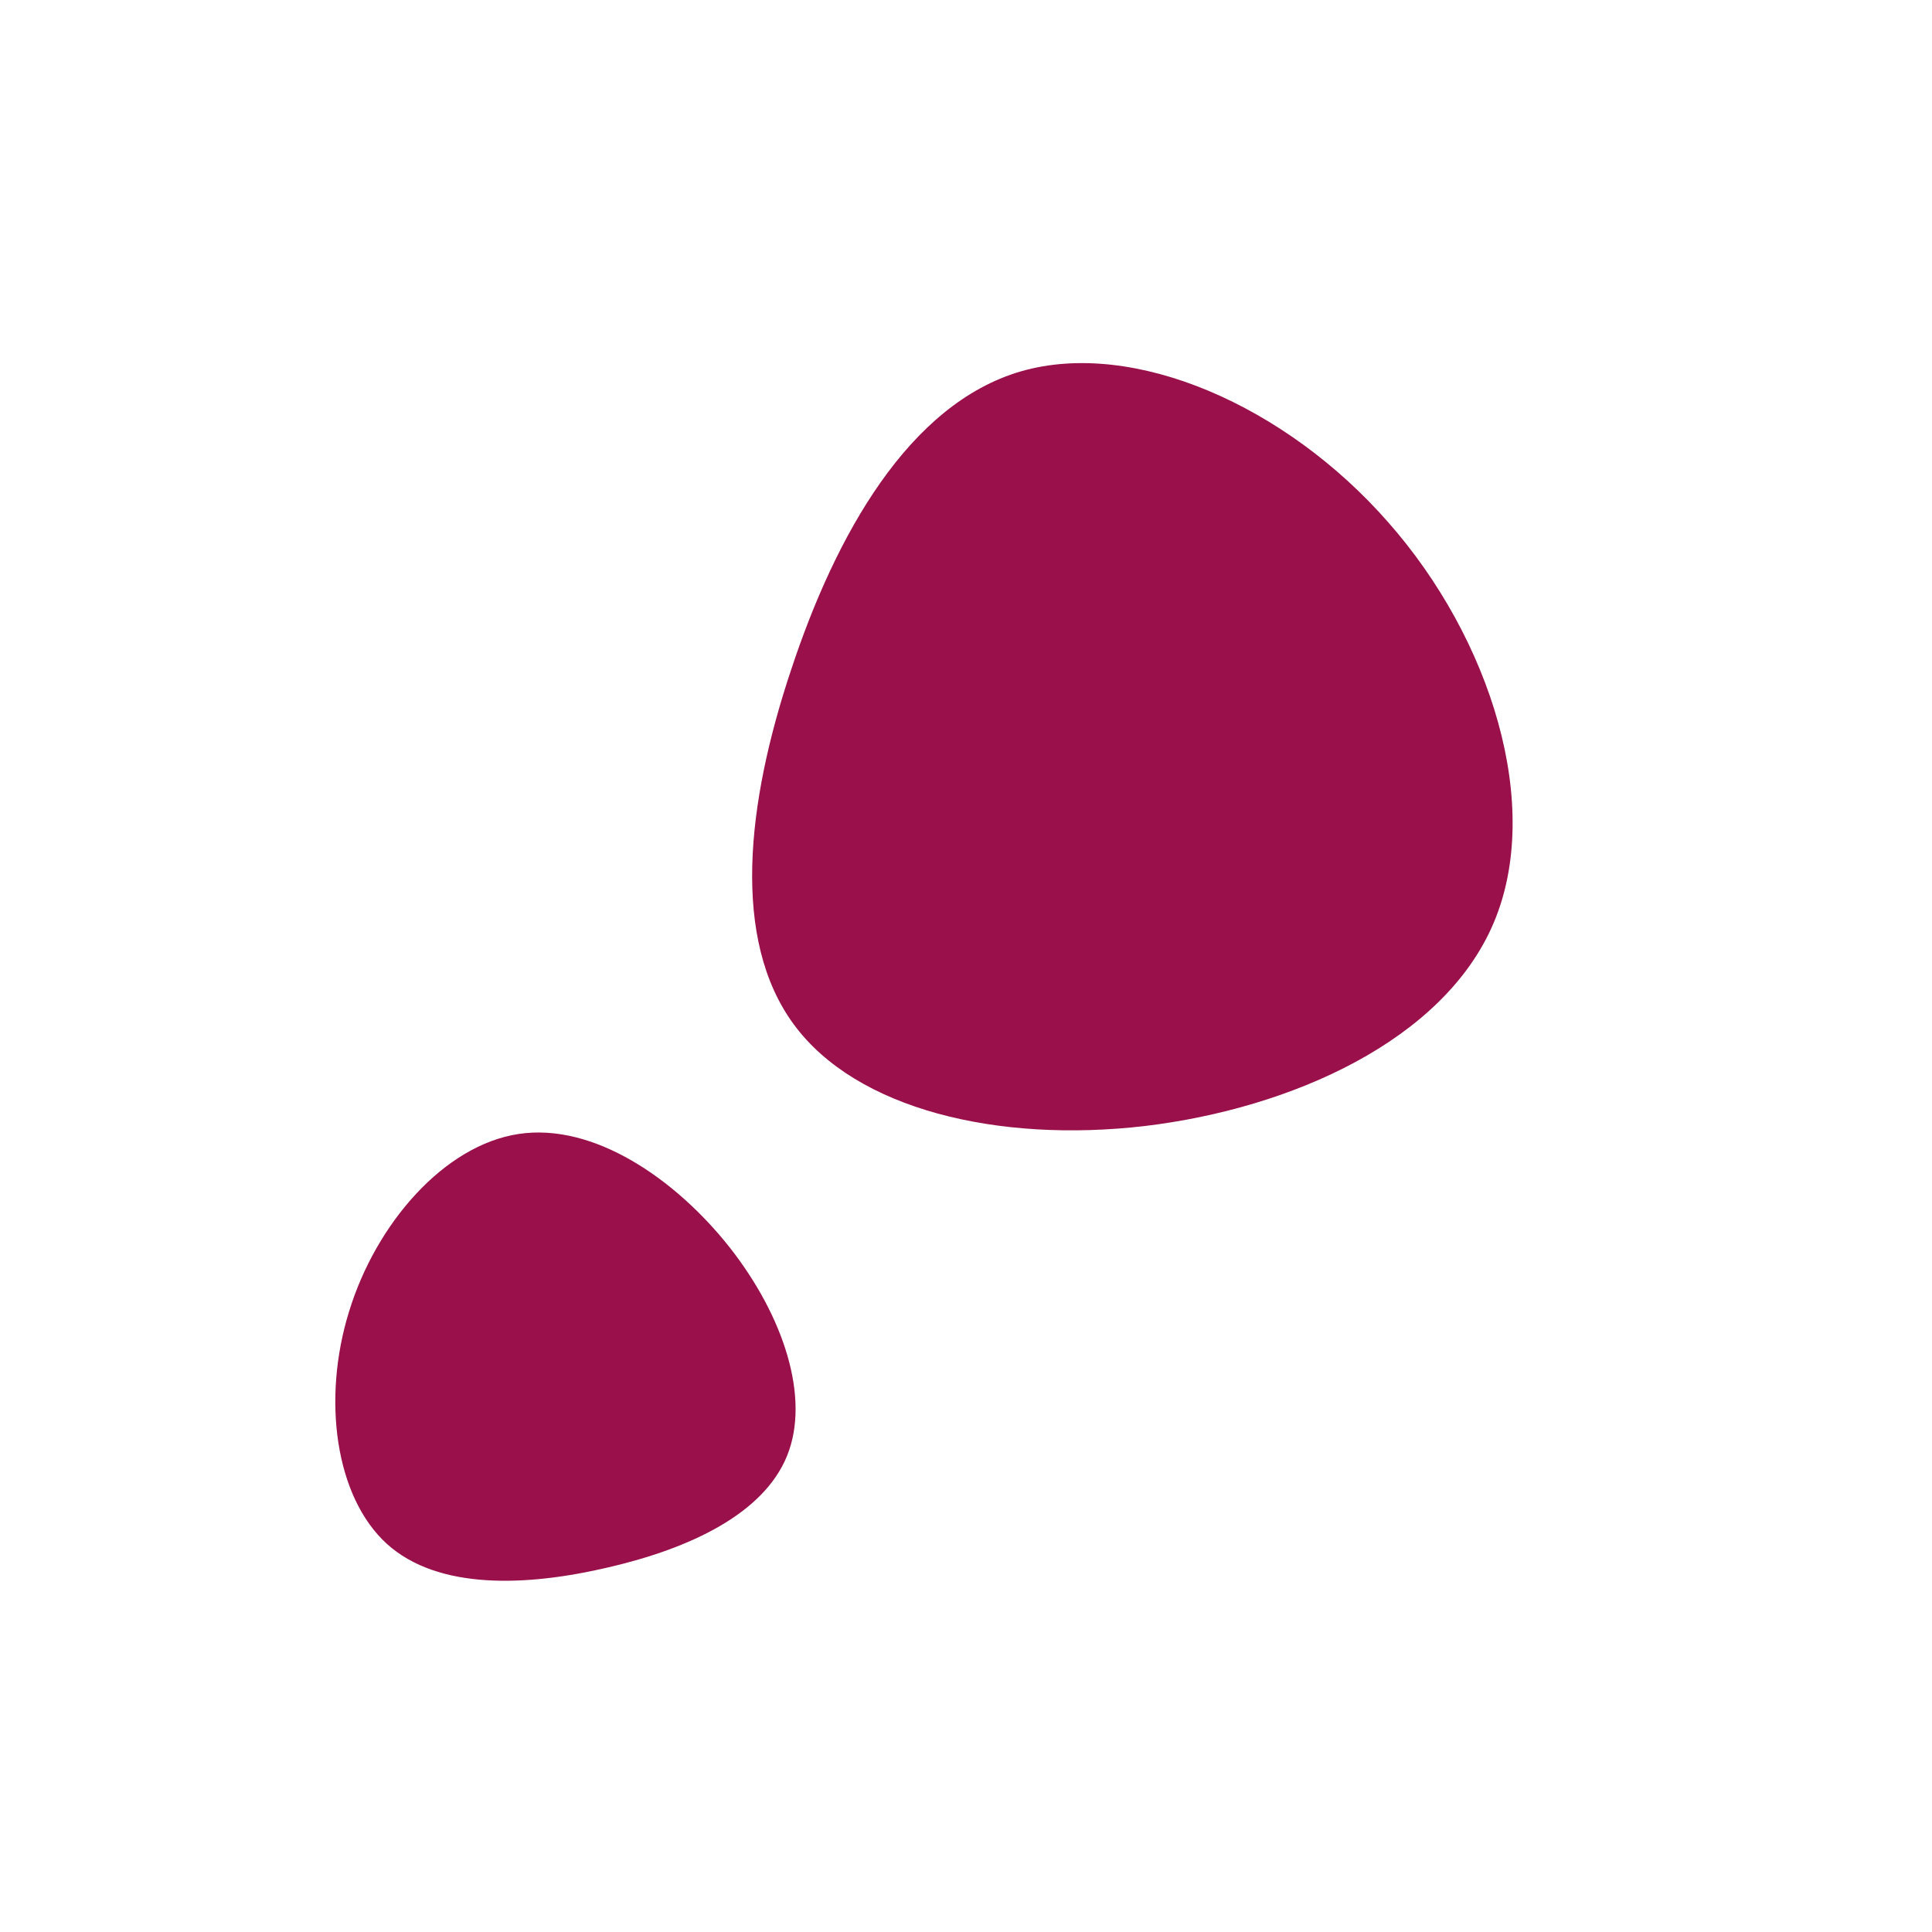
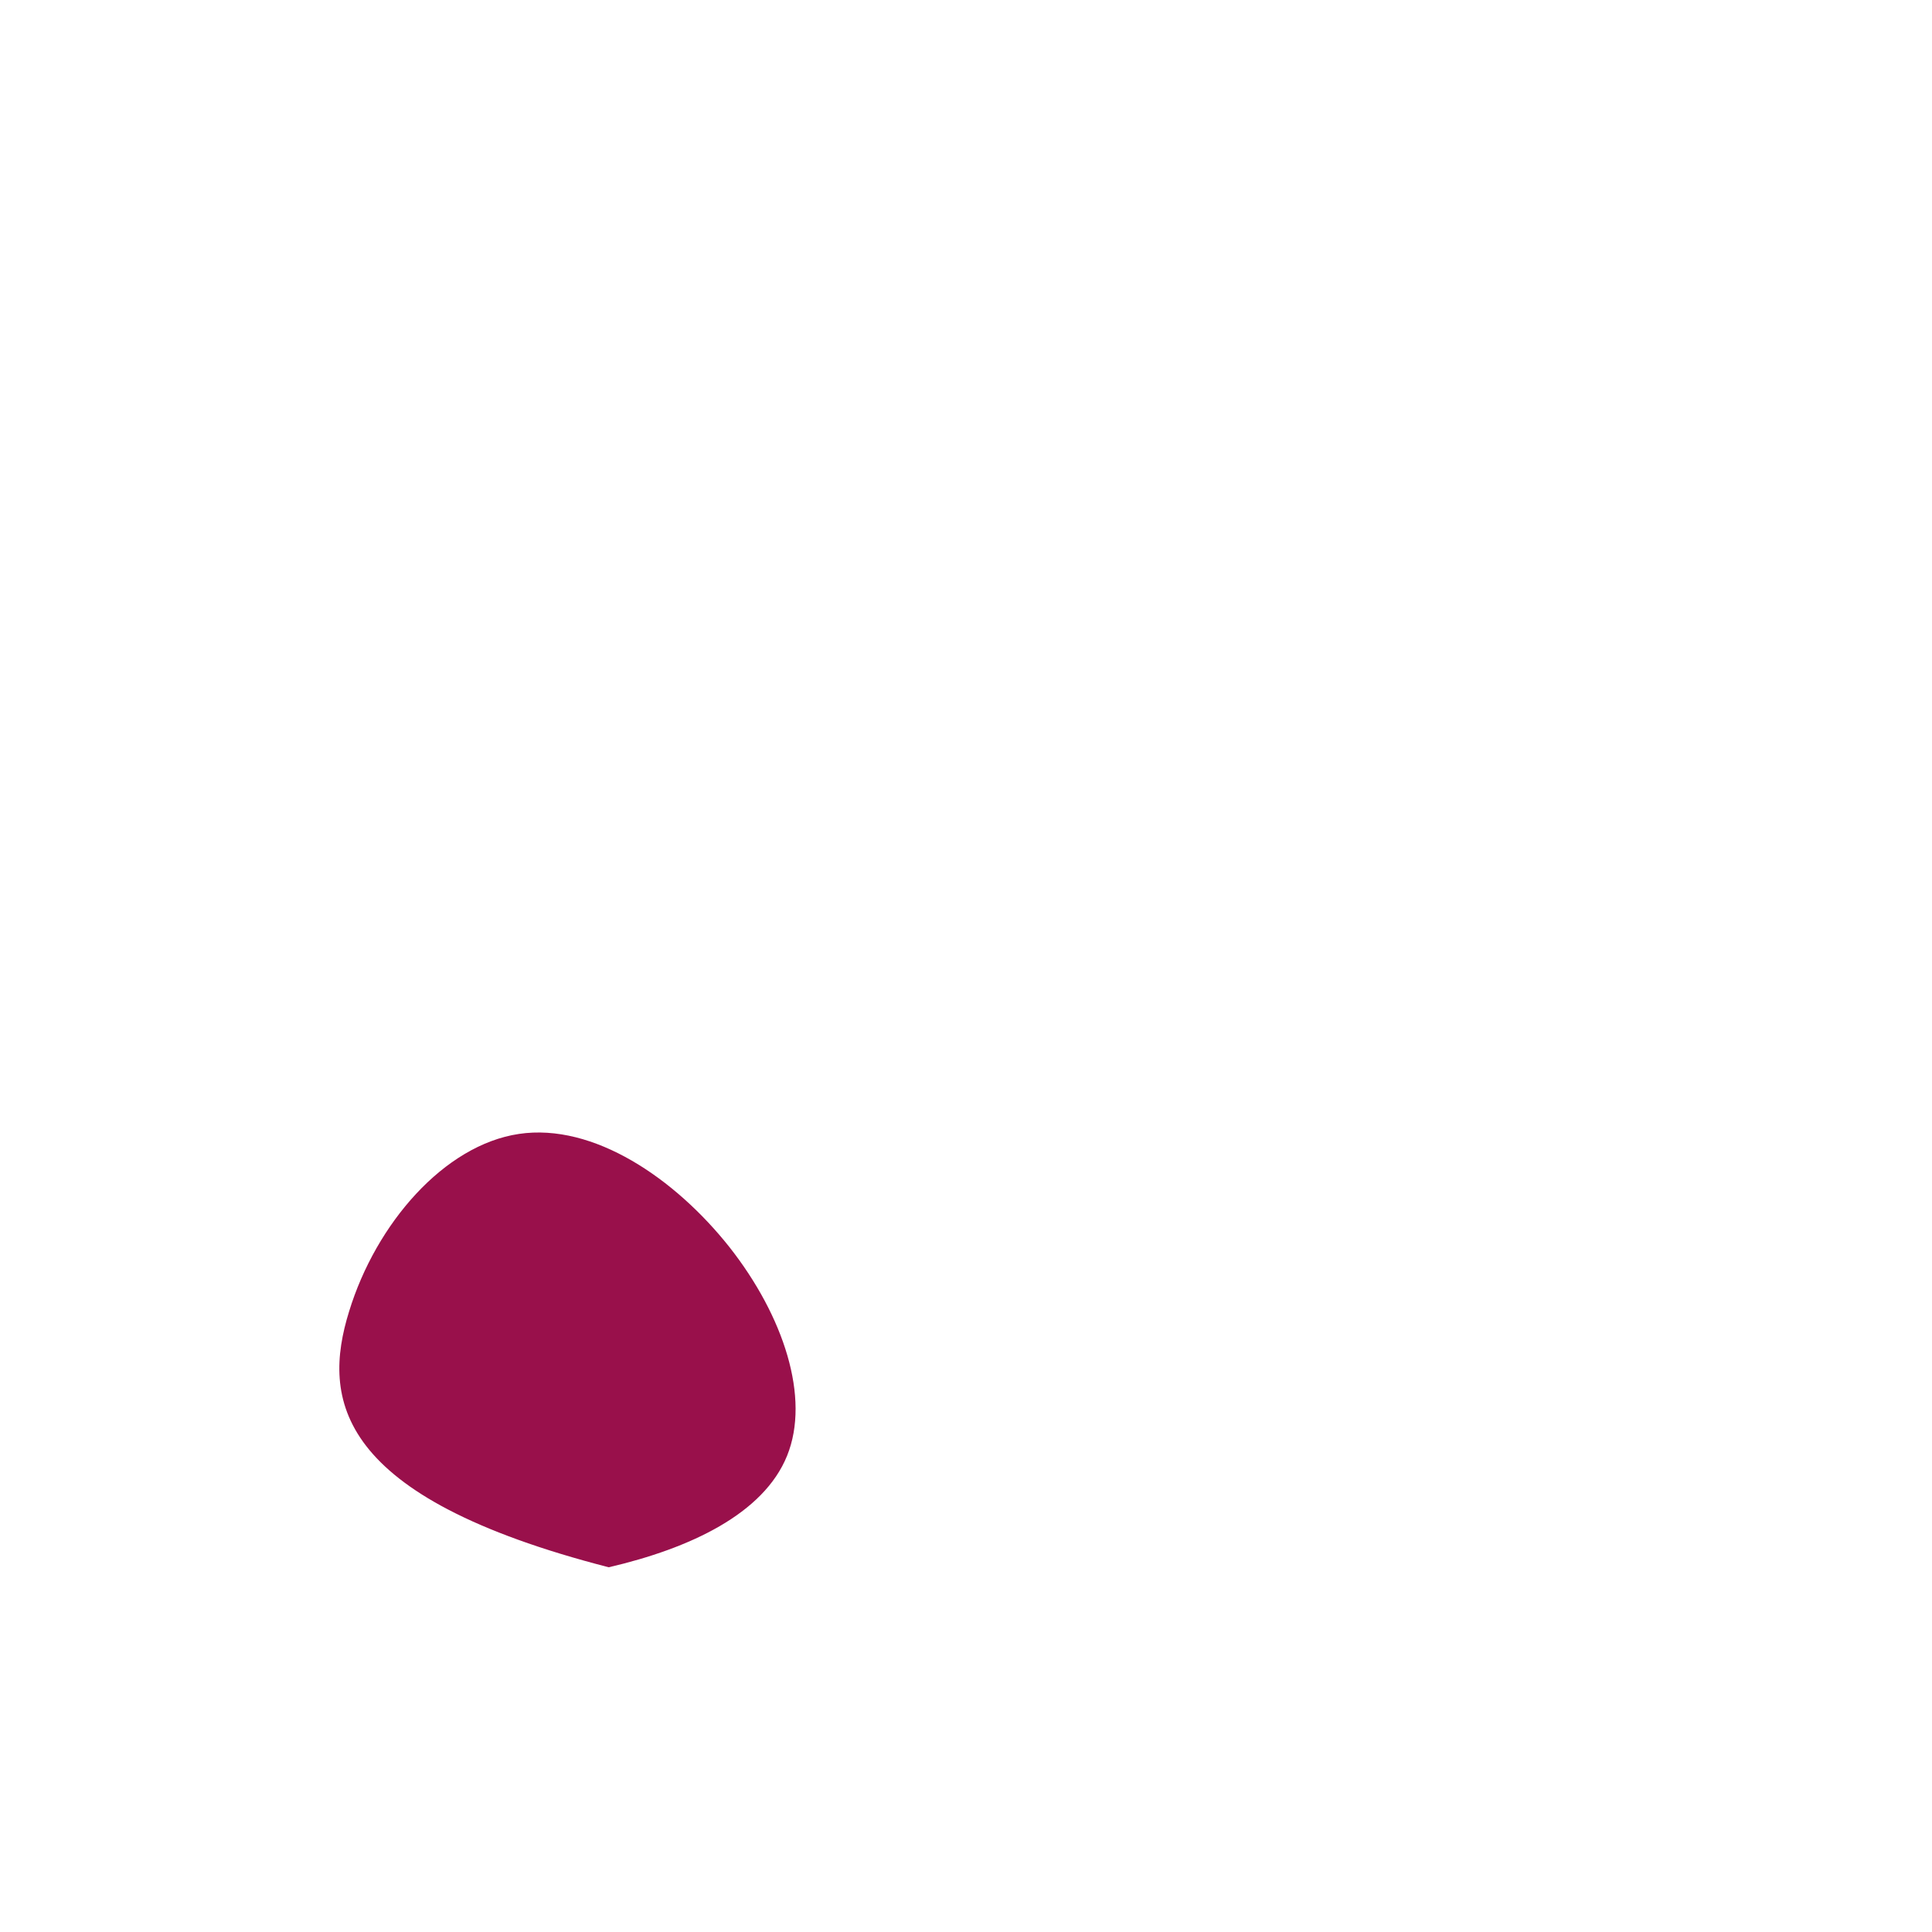
<svg xmlns="http://www.w3.org/2000/svg" width="1906" height="1906" viewBox="0 0 1906 1906" fill="none">
  <g filter="url(#filter0_f_6652_10119)">
-     <path d="M780.503 660.679C824.265 528.251 896.357 398.772 1007 366.402C1118.47 334.106 1268.8 400.19 1369.56 515.299C1470.77 630.033 1522.73 795.064 1473.41 910.833C1424.09 1026.6 1273.88 1093.56 1129.36 1110.88C984.458 1127.75 844.869 1094.54 783.164 1010.69C721.459 926.842 736.368 792.66 780.503 660.679Z" fill="#99104B" />
-     <path d="M600.531 1546.18C520.082 1565.16 432.333 1568.92 381.663 1523.09C330.774 1476.82 317.512 1380.41 344.381 1293.82C370.922 1207.11 438.141 1129.68 511.901 1118.67C585.661 1107.66 666.07 1162.74 719.651 1230.35C773.121 1298.29 799.652 1379.08 776.453 1436.25C753.254 1493.43 680.87 1527.52 600.531 1546.18Z" fill="#99104B" />
+     <path d="M600.531 1546.18C330.774 1476.82 317.512 1380.41 344.381 1293.82C370.922 1207.11 438.141 1129.68 511.901 1118.67C585.661 1107.66 666.07 1162.74 719.651 1230.35C773.121 1298.29 799.652 1379.08 776.453 1436.25C753.254 1493.43 680.87 1527.52 600.531 1546.18Z" fill="#99104B" />
  </g>
  <defs>
    <filter id="filter0_f_6652_10119" x="-212" y="-195" width="2330" height="2295.15" filterUnits="userSpaceOnUse" color-interpolation-filters="sRGB">
      <feFlood flood-opacity="0" result="BackgroundImageFix" />
      <feBlend mode="normal" in="SourceGraphic" in2="BackgroundImageFix" result="shape" />
      <feGaussianBlur stdDeviation="112.5" result="effect1_foregroundBlur_6652_10119" />
    </filter>
  </defs>
</svg>